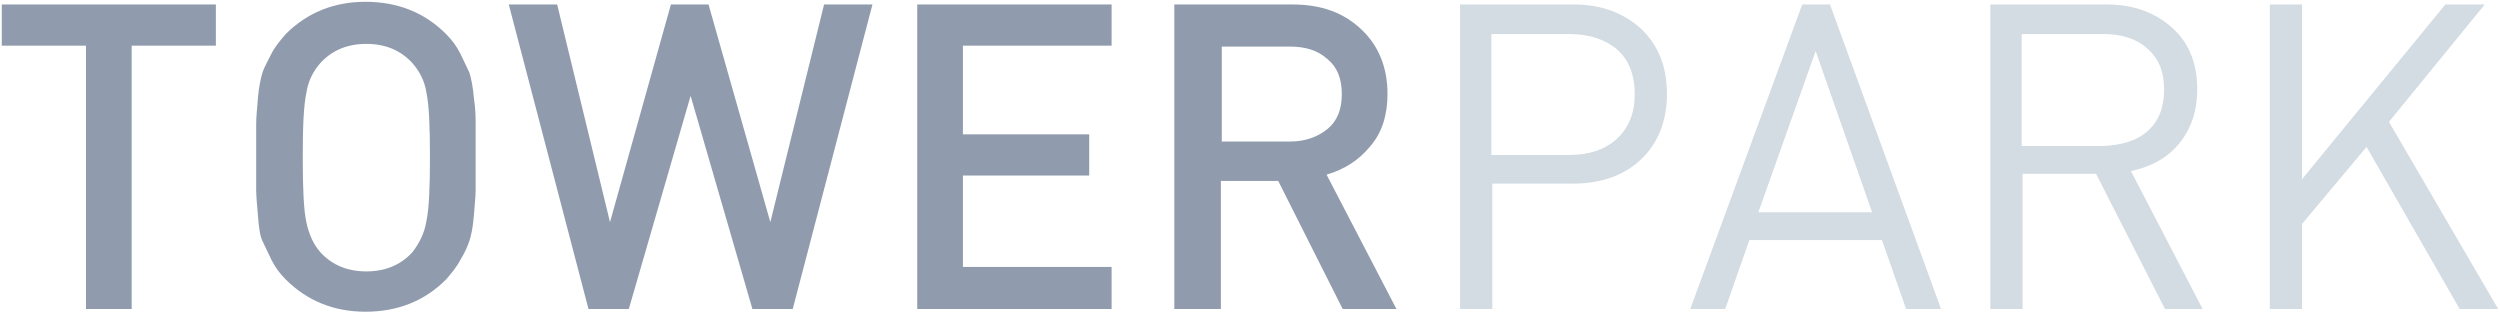
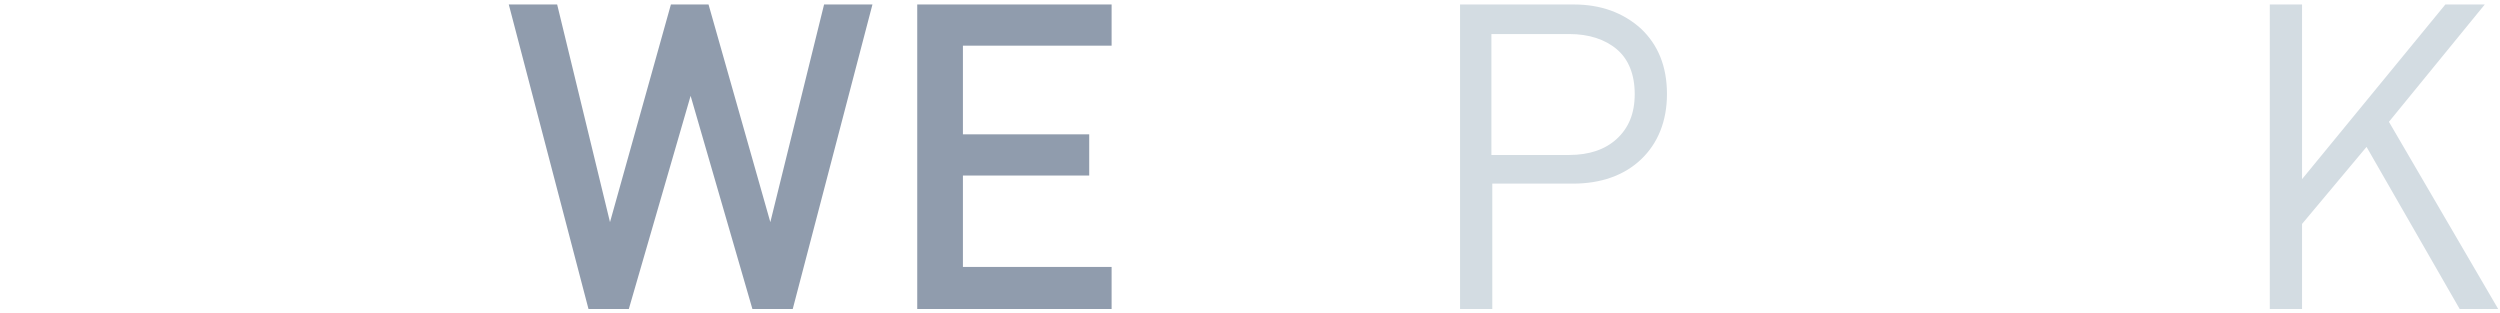
<svg xmlns="http://www.w3.org/2000/svg" id="Layer_1" x="0px" y="0px" viewBox="0 0 279.1 34.9" style="enable-background:new 0 0 279.1 34.9;" xml:space="preserve">
  <style type="text/css">	.st0{fill:#909CAD;}	.st1{fill:#D3DCE2;}</style>
-   <path class="st0" d="M24.1,5.1h-9.4v29.4H9.6V5.1H0.2V0.5h23.9V5.1z" />
-   <path class="st0" d="M53.1,13.8c0,0.7,0,1.9,0,3.7s0,3,0,3.7s-0.1,1.6-0.2,2.9c-0.1,1.3-0.3,2.2-0.5,2.8c-0.2,0.6-0.5,1.3-1,2.1 c-0.4,0.8-1,1.5-1.6,2.2c-2.4,2.4-5.4,3.6-9,3.6c-3.5,0-6.5-1.2-8.9-3.6c-0.7-0.7-1.2-1.4-1.6-2.2c-0.4-0.8-0.7-1.5-1-2.1 s-0.4-1.6-0.5-2.8c-0.1-1.2-0.2-2.2-0.2-2.9c0-0.7,0-2,0-3.7s0-2.9,0-3.7c0-0.7,0.1-1.7,0.2-2.9s0.3-2.1,0.5-2.8 c0.2-0.6,0.6-1.3,1-2.1s1-1.5,1.6-2.2c2.4-2.4,5.4-3.6,8.9-3.6c3.6,0,6.6,1.2,9,3.6C50.5,4.5,51,5.2,51.4,6c0.4,0.8,0.7,1.5,1,2.1 c0.2,0.6,0.4,1.6,0.5,2.8C53.1,12.2,53.1,13.2,53.1,13.8z M47.6,24.7c0.3-1.4,0.4-3.7,0.4-7.2c0-3.4-0.1-5.8-0.4-7.2 C47.4,9,46.8,7.9,46,7c-1.3-1.4-3-2.1-5.1-2.1S37.1,5.6,35.8,7c-0.8,0.9-1.4,2-1.6,3.4c-0.3,1.4-0.4,3.7-0.4,7.2 c0,3.4,0.1,5.8,0.4,7.2c0.3,1.4,0.8,2.5,1.6,3.4c1.3,1.4,3,2.1,5.1,2.1s3.8-0.7,5.1-2.1C46.8,27.2,47.4,26,47.6,24.7z" />
  <path class="st0" d="M97.4,0.5l-8.9,34H84l-6.9-23.8l-6.9,23.8h-4.5l-8.9-34h5.4l5.9,24.3l6.8-24.3h4.2L86,24.8l6-24.3H97.4z" />
  <path class="st0" d="M124.1,34.5h-21.7v-34h21.7v4.6h-16.6V15h14.1v4.6h-14.1v10.2h16.6C124.1,29.8,124.1,34.5,124.1,34.5z" />
-   <path class="st0" d="M155.9,34.5h-6l-7.2-14.3h-6.4v14.3h-5.2v-34h13.2c3.2,0,5.7,0.9,7.7,2.8c1.9,1.8,2.9,4.2,2.9,7.2 c0,2.3-0.6,4.3-1.9,5.8c-1.3,1.6-2.9,2.6-4.9,3.2L155.9,34.5z M148.2,14.4c1.1-0.9,1.6-2.2,1.6-3.9s-0.5-3-1.6-3.9 c-1.1-1-2.5-1.4-4.2-1.4h-7.6v10.6h7.6C145.7,15.8,147.1,15.3,148.2,14.4z" />
  <path class="st1" d="M183.2,3.2c1.9,1.8,2.9,4.2,2.9,7.3c0,3-1,5.5-2.9,7.3s-4.5,2.7-7.6,2.7h-9v14H163v-34h12.7 C178.7,0.5,181.2,1.4,183.2,3.2z M180.5,15.5c1.3-1.2,2-2.8,2-5s-0.7-3.9-2-5s-3.1-1.7-5.3-1.7h-8.7v13.5h8.7 C177.4,17.3,179.2,16.7,180.5,15.5z" />
-   <path class="st1" d="M216.7,34.5h-3.9l-2.7-7.7h-14.8l-2.7,7.7h-3.9l12.5-34h3.1L216.7,34.5z M209,23.7l-6.3-18l-6.4,18H209z" />
-   <path class="st1" d="M245.9,34.5h-4.2L234,19.4h-8.2v15.1h-3.6v-34h13c3,0,5.4,0.9,7.3,2.6c1.9,1.7,2.8,4,2.8,6.9c0,2.4-0.7,4.4-2,6 s-3.1,2.6-5.4,3.1L245.9,34.5z M239.8,14.6c1.2-1.1,1.8-2.6,1.8-4.6s-0.6-3.5-1.9-4.6c-1.2-1.1-2.9-1.6-4.9-1.6h-9.1v12.5h9.1 C236.9,16.2,238.6,15.7,239.8,14.6z" />
  <path class="st1" d="M278.9,34.5h-4.3l-10.4-18.1L257,25v9.5h-3.6v-34h3.6V20l16-19.5h4.4l-10.7,13.1L278.9,34.5z" />
</svg>